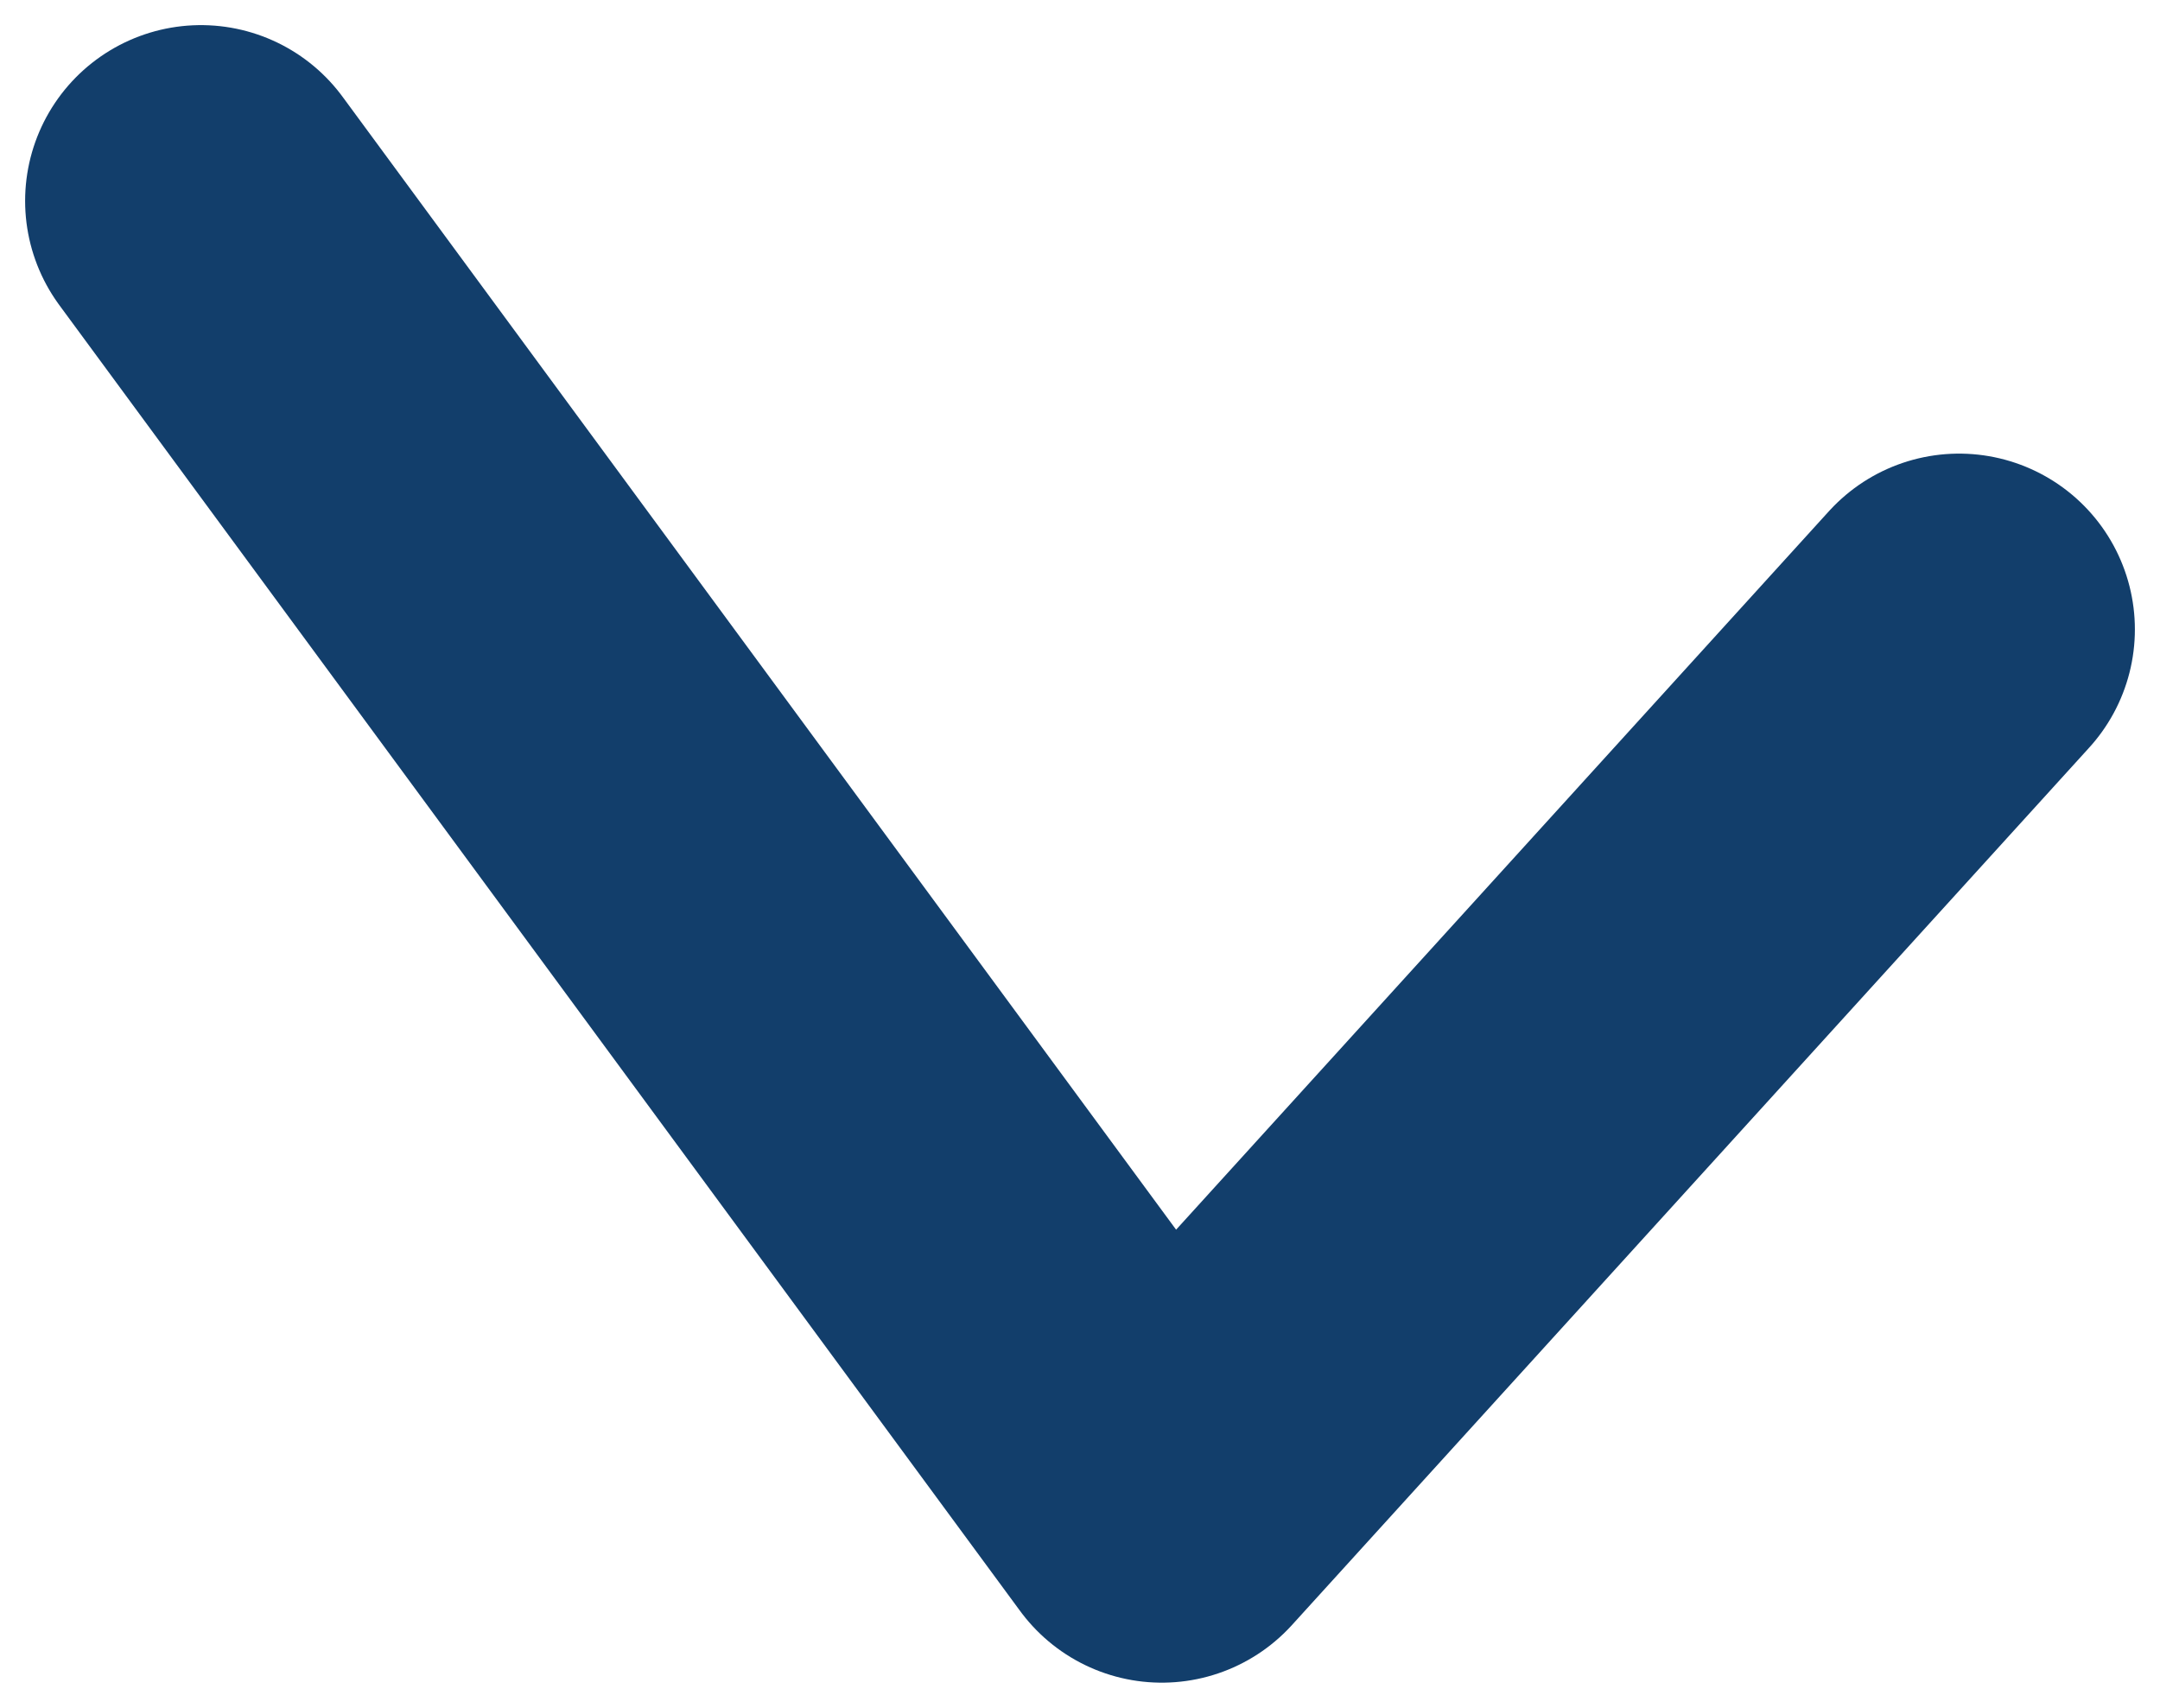
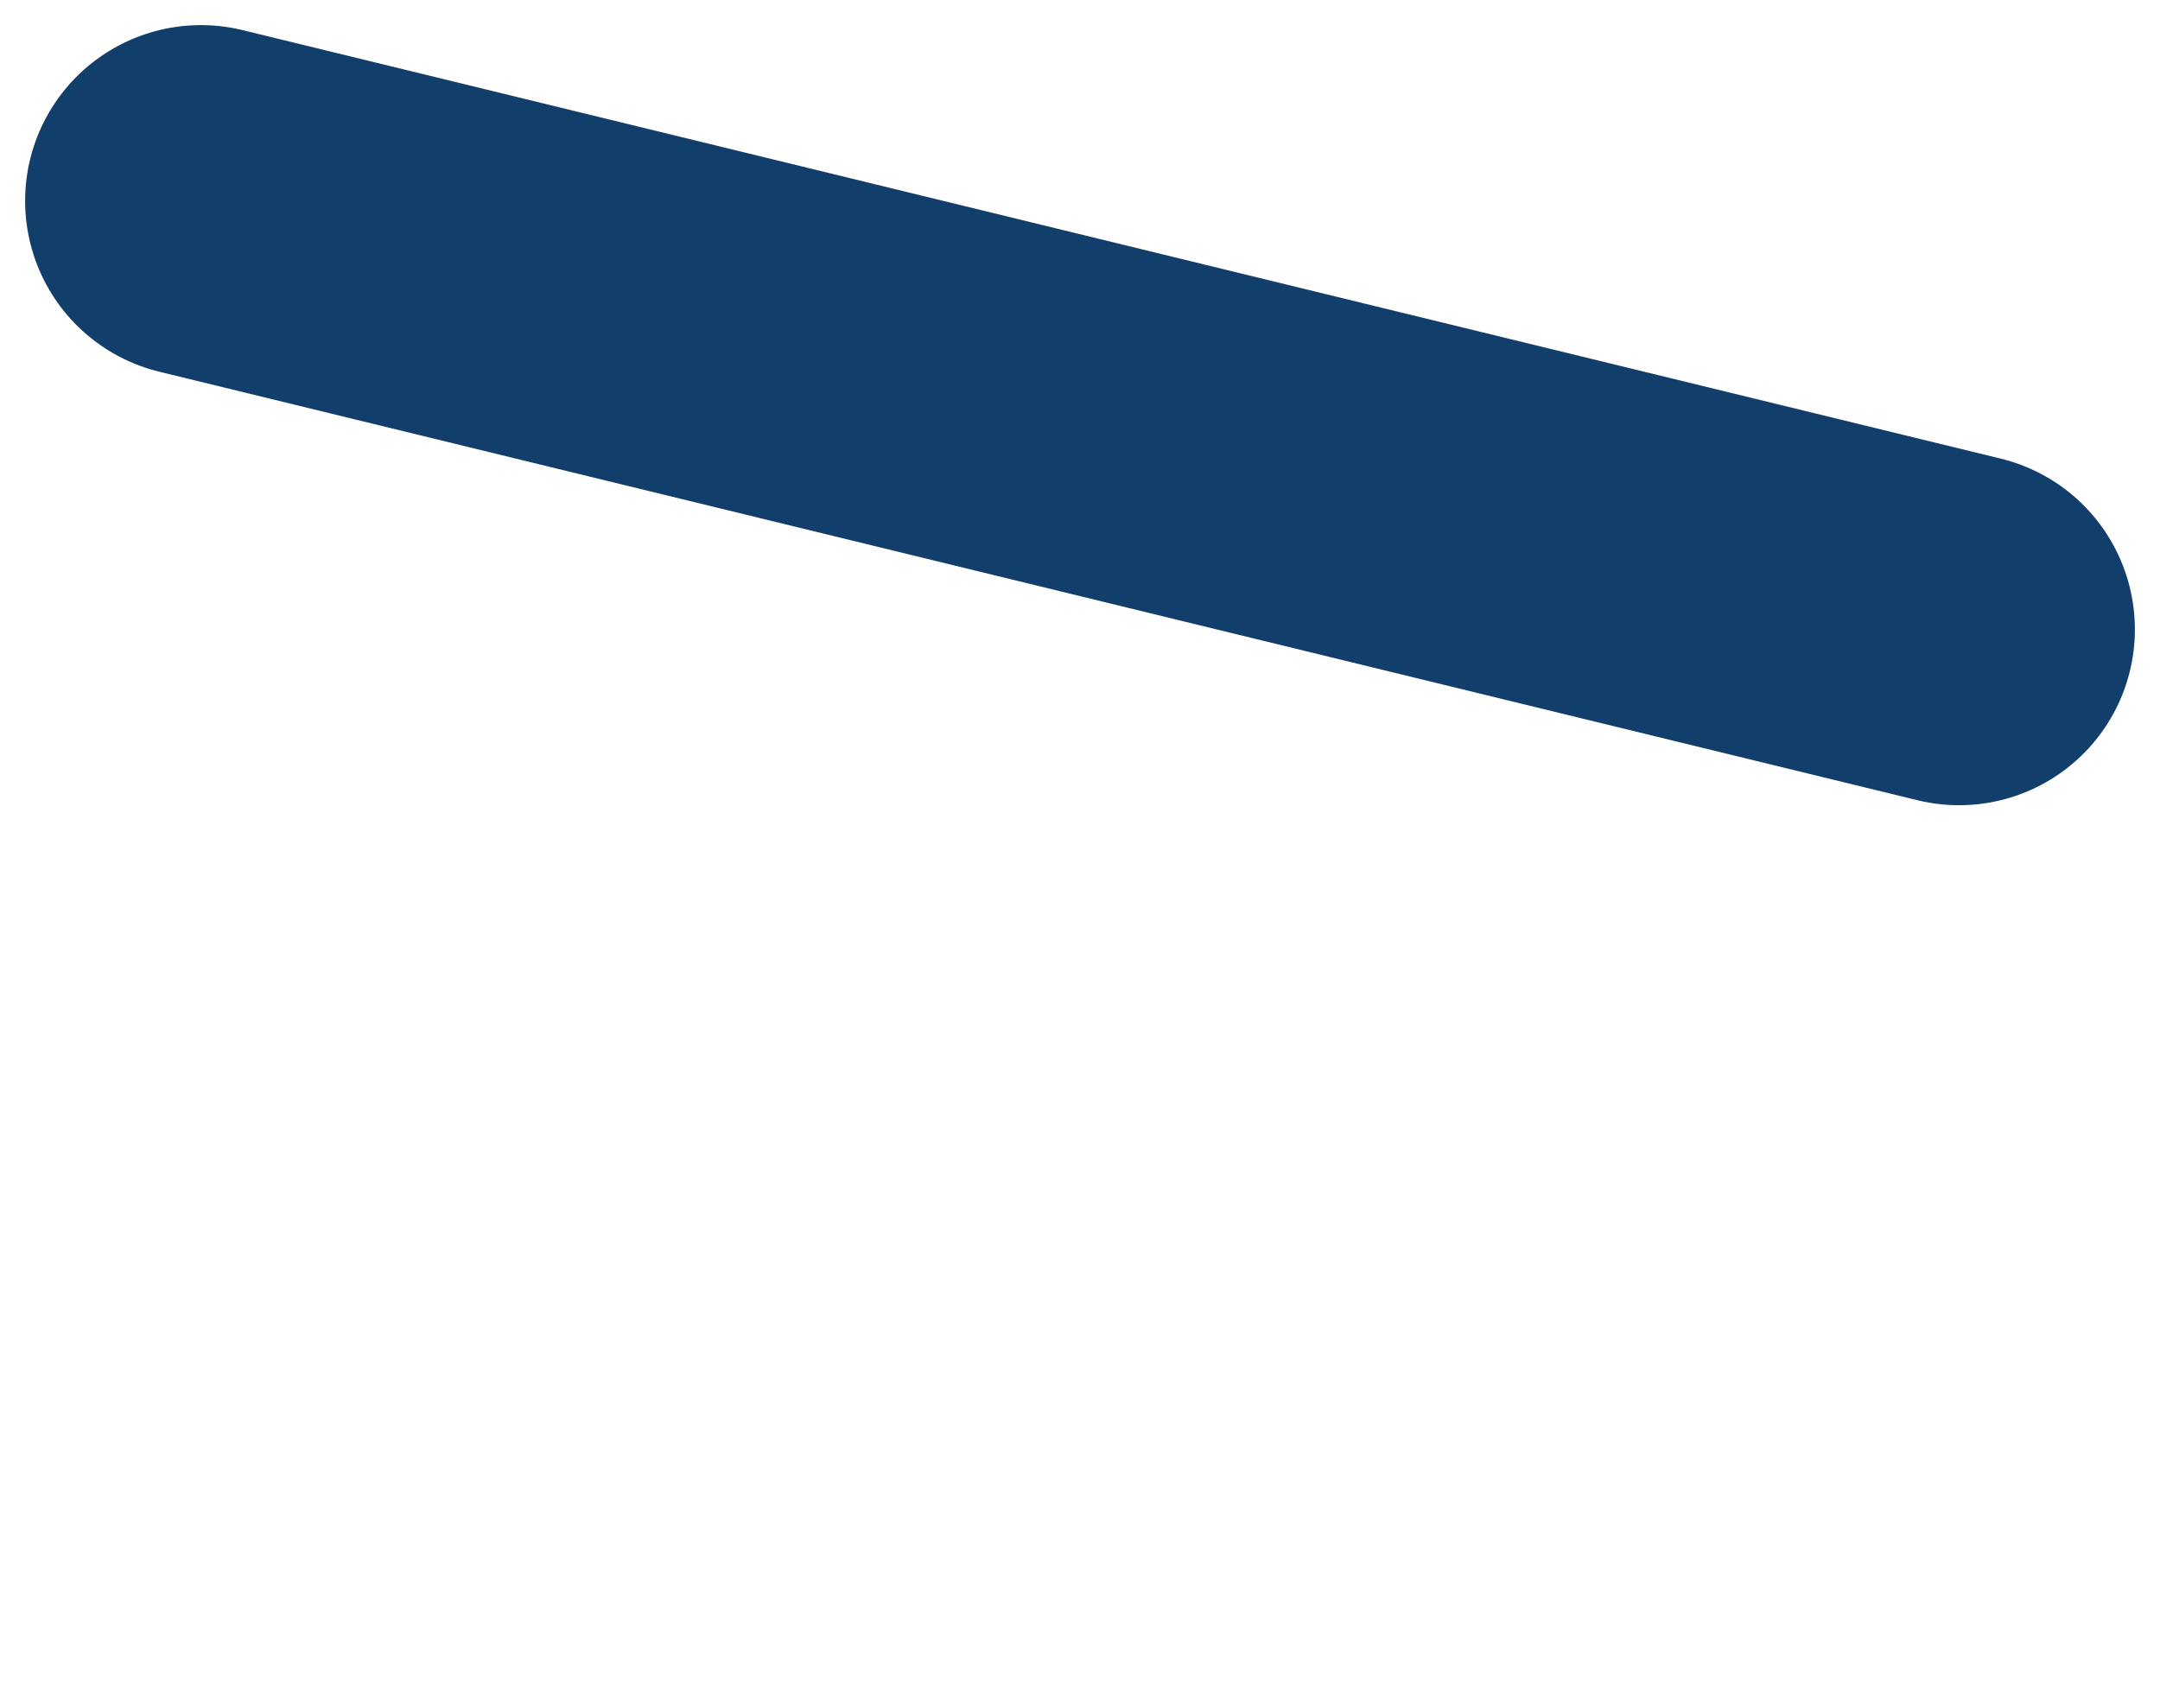
<svg xmlns="http://www.w3.org/2000/svg" width="43" height="34" viewBox="0 0 43 34">
-   <path fill="none" fill-rule="nonzero" stroke="#123E6B" stroke-linecap="round" stroke-linejoin="round" stroke-width="7" d="M4 4l19.128 26L39 12.531" />
+   <path fill="none" fill-rule="nonzero" stroke="#123E6B" stroke-linecap="round" stroke-linejoin="round" stroke-width="7" d="M4 4L39 12.531" />
</svg>